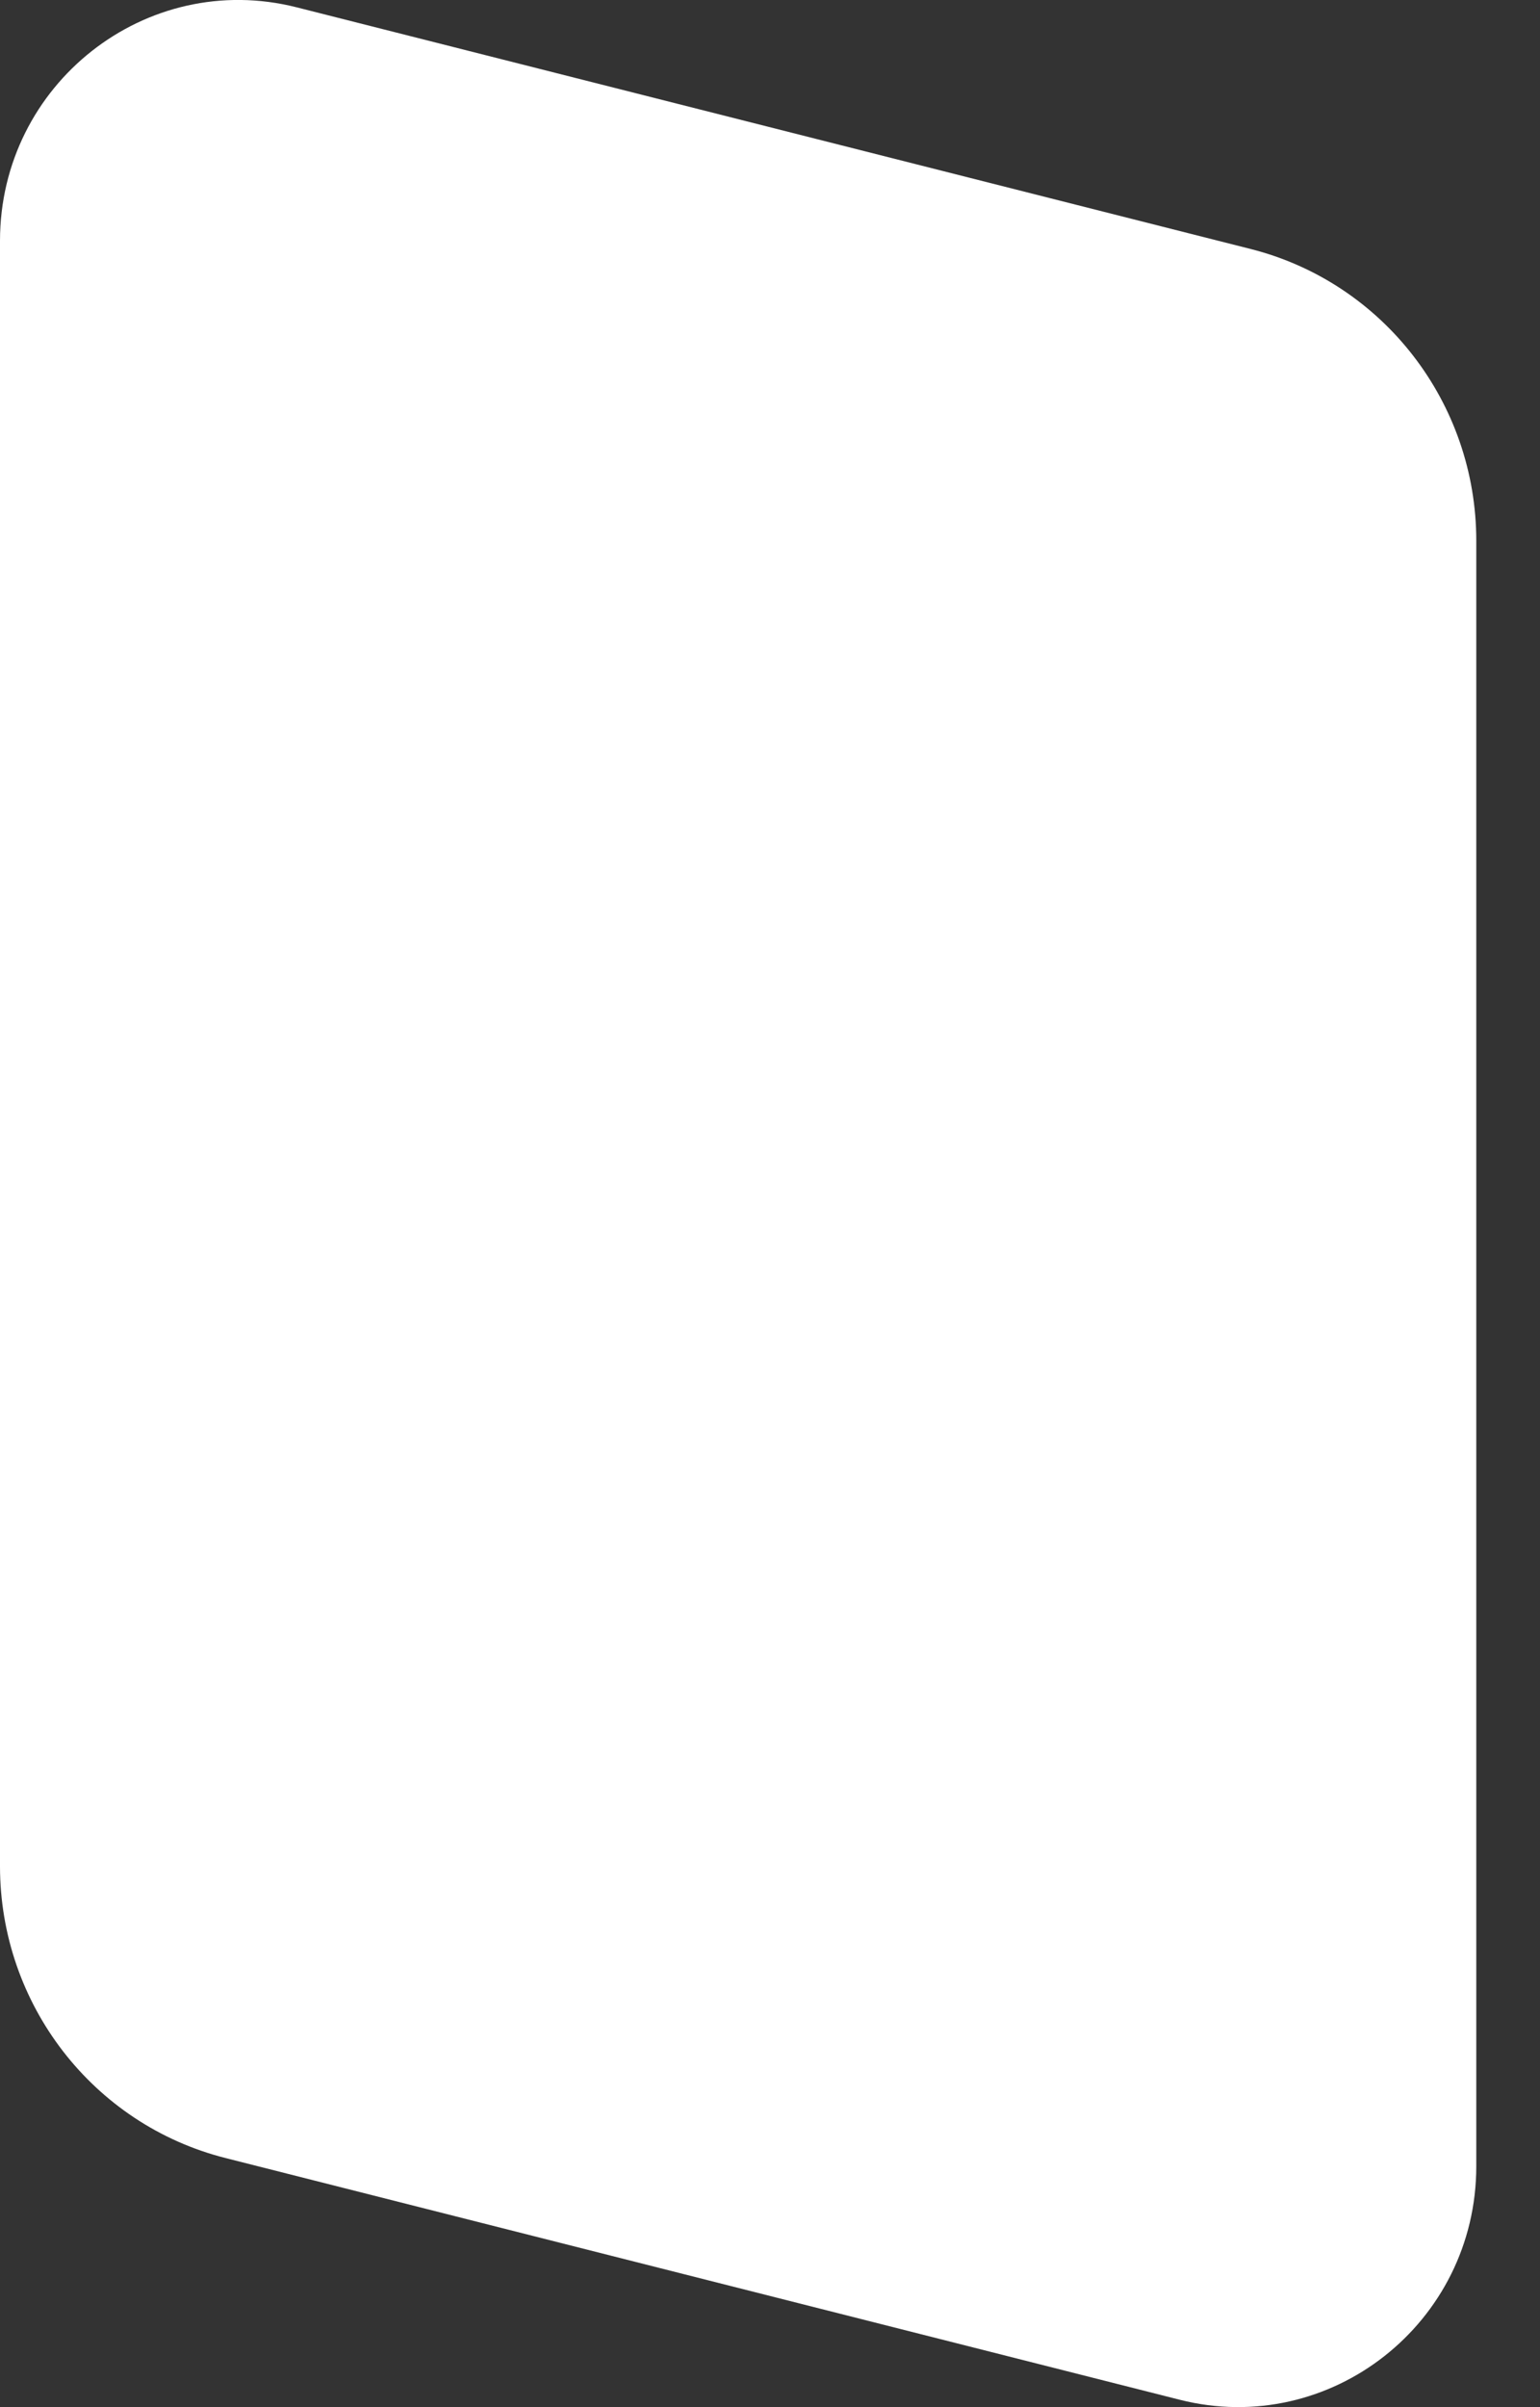
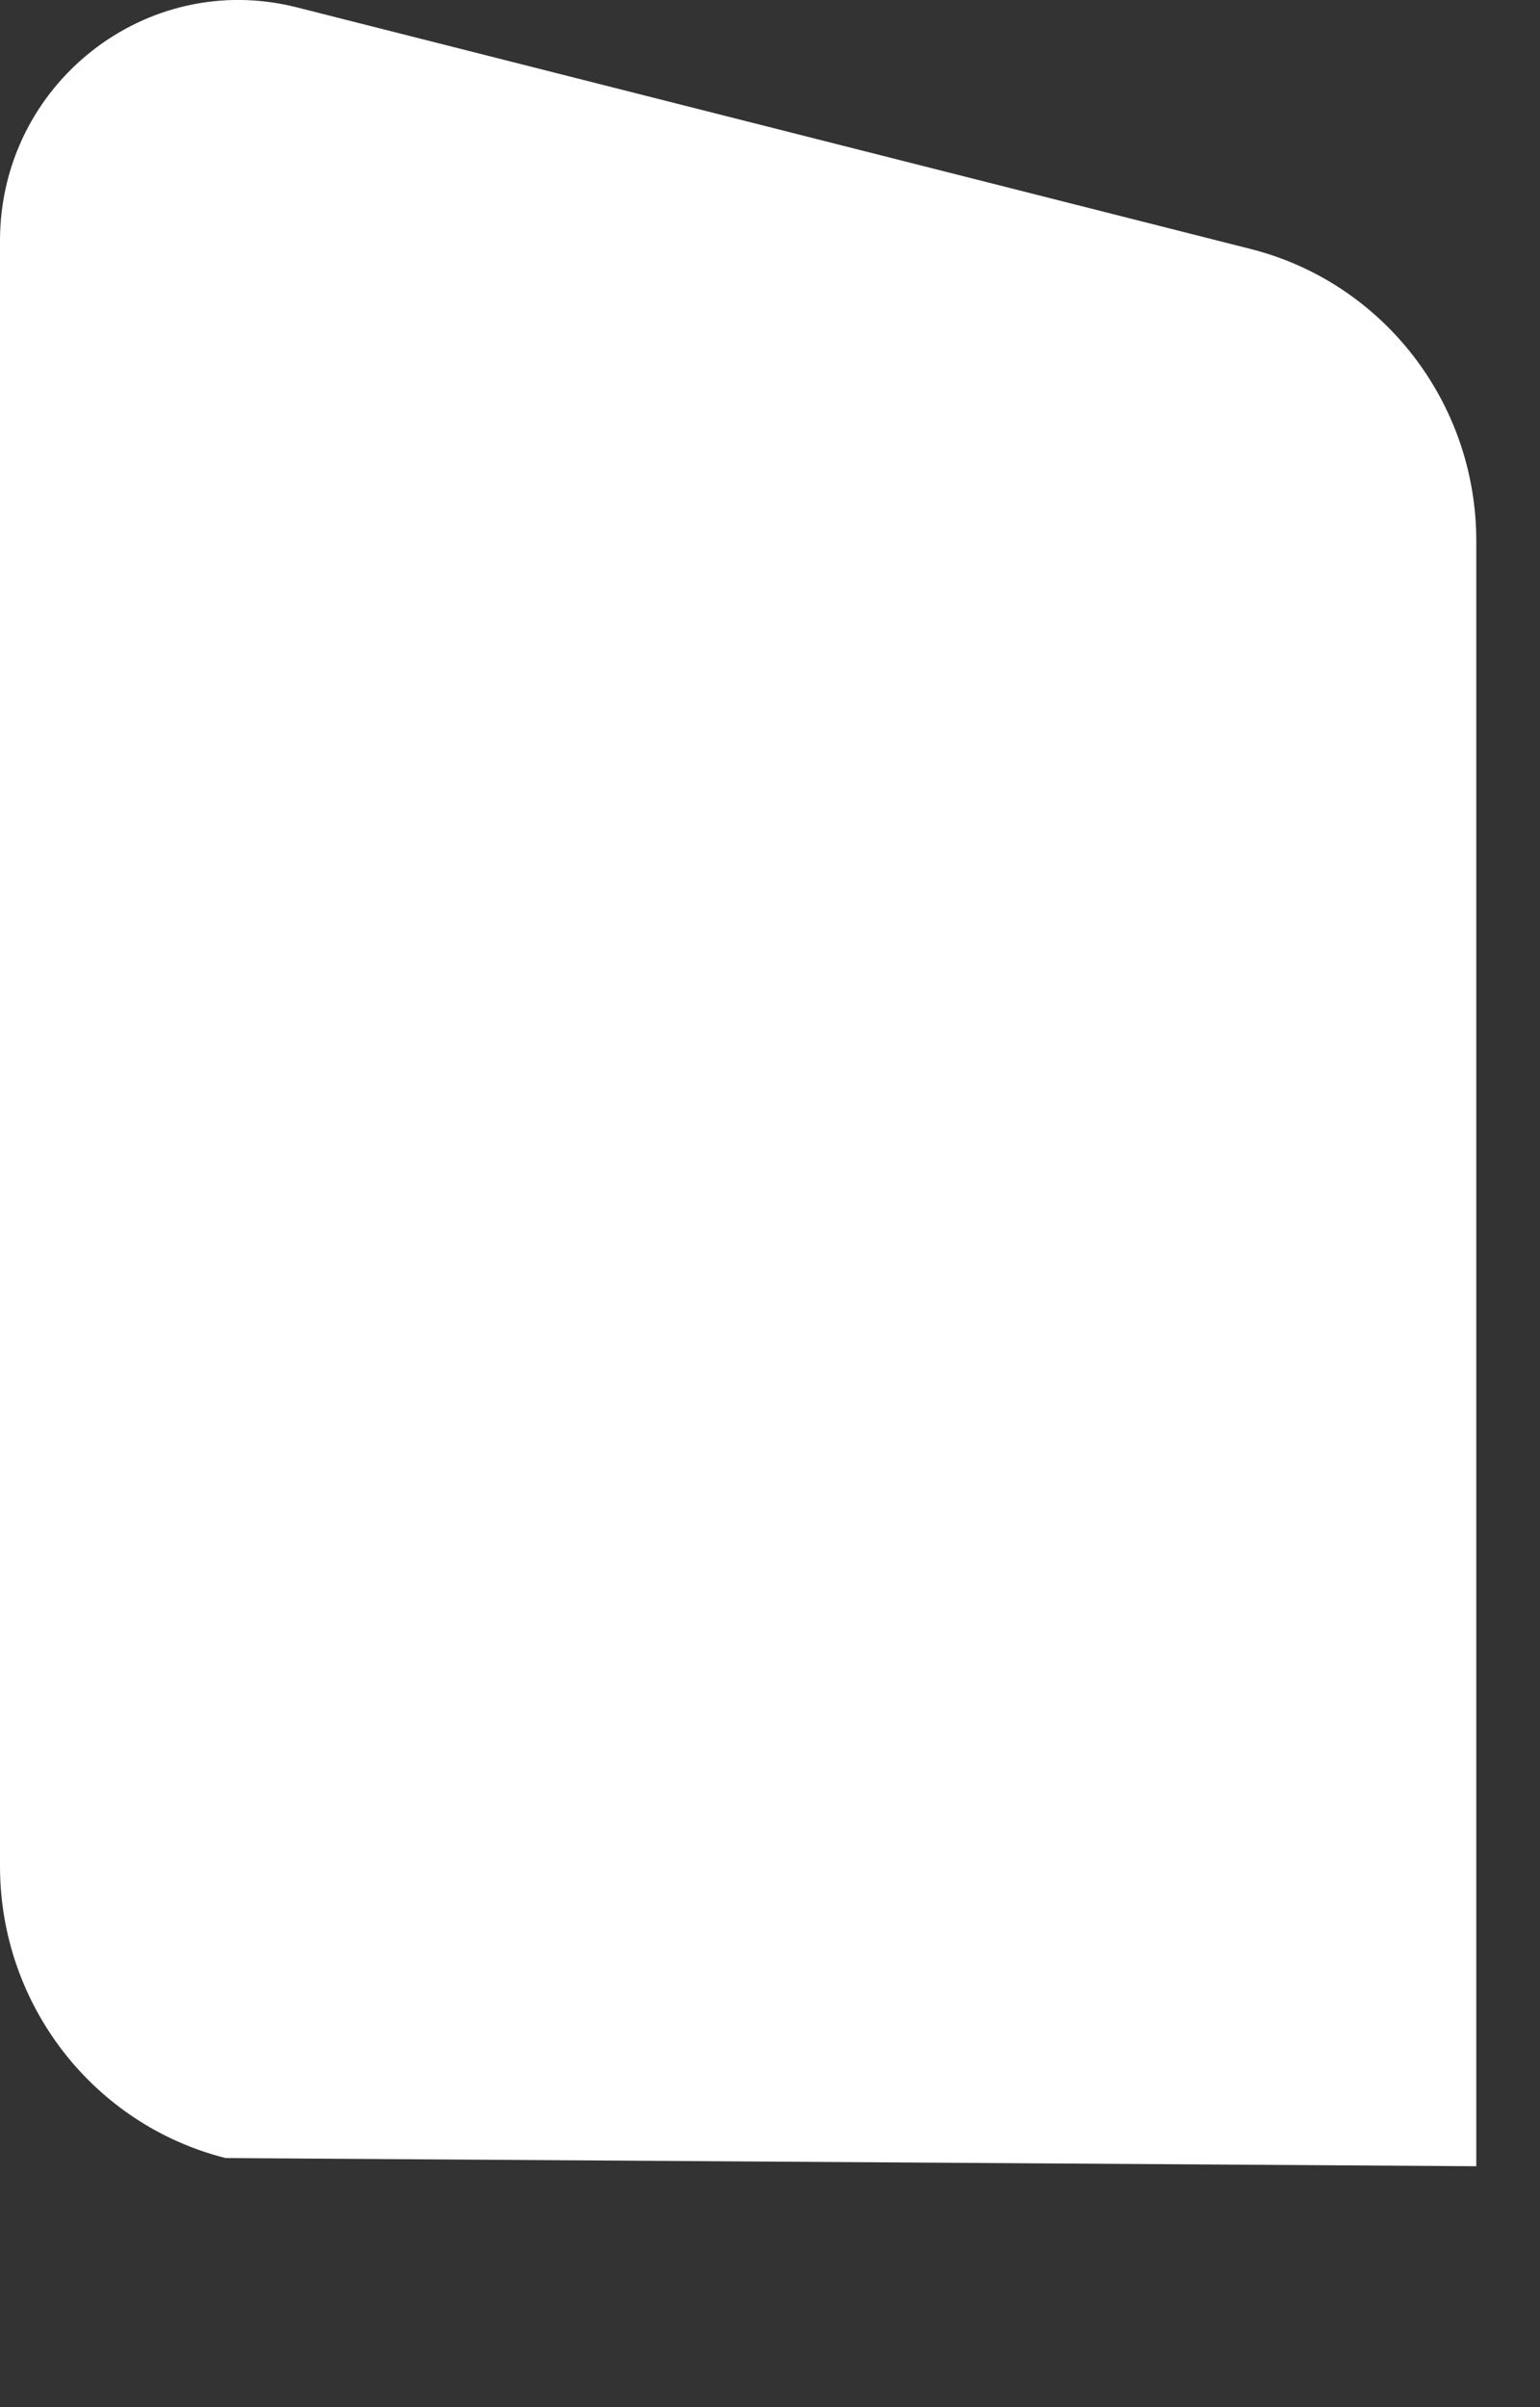
<svg xmlns="http://www.w3.org/2000/svg" width="16" height="25" viewBox="0 0 16 25" fill="none">
  <rect x="0" y="0" width="16" height="25" fill="#333333" stroke="none" />
-   <path d="M2.344 22.413C0.966 22.065 0 20.815 0 19.382V2.501C0 0.874 1.517 -0.32 3.082 0.076L12.994 2.586C14.372 2.935 15.338 4.184 15.338 5.617V22.498C15.338 24.126 13.821 25.319 12.256 24.923L2.344 22.413Z" fill="white" />
+   <path d="M2.344 22.413C0.966 22.065 0 20.815 0 19.382V2.501C0 0.874 1.517 -0.32 3.082 0.076L12.994 2.586C14.372 2.935 15.338 4.184 15.338 5.617V22.498L2.344 22.413Z" fill="white" />
</svg>